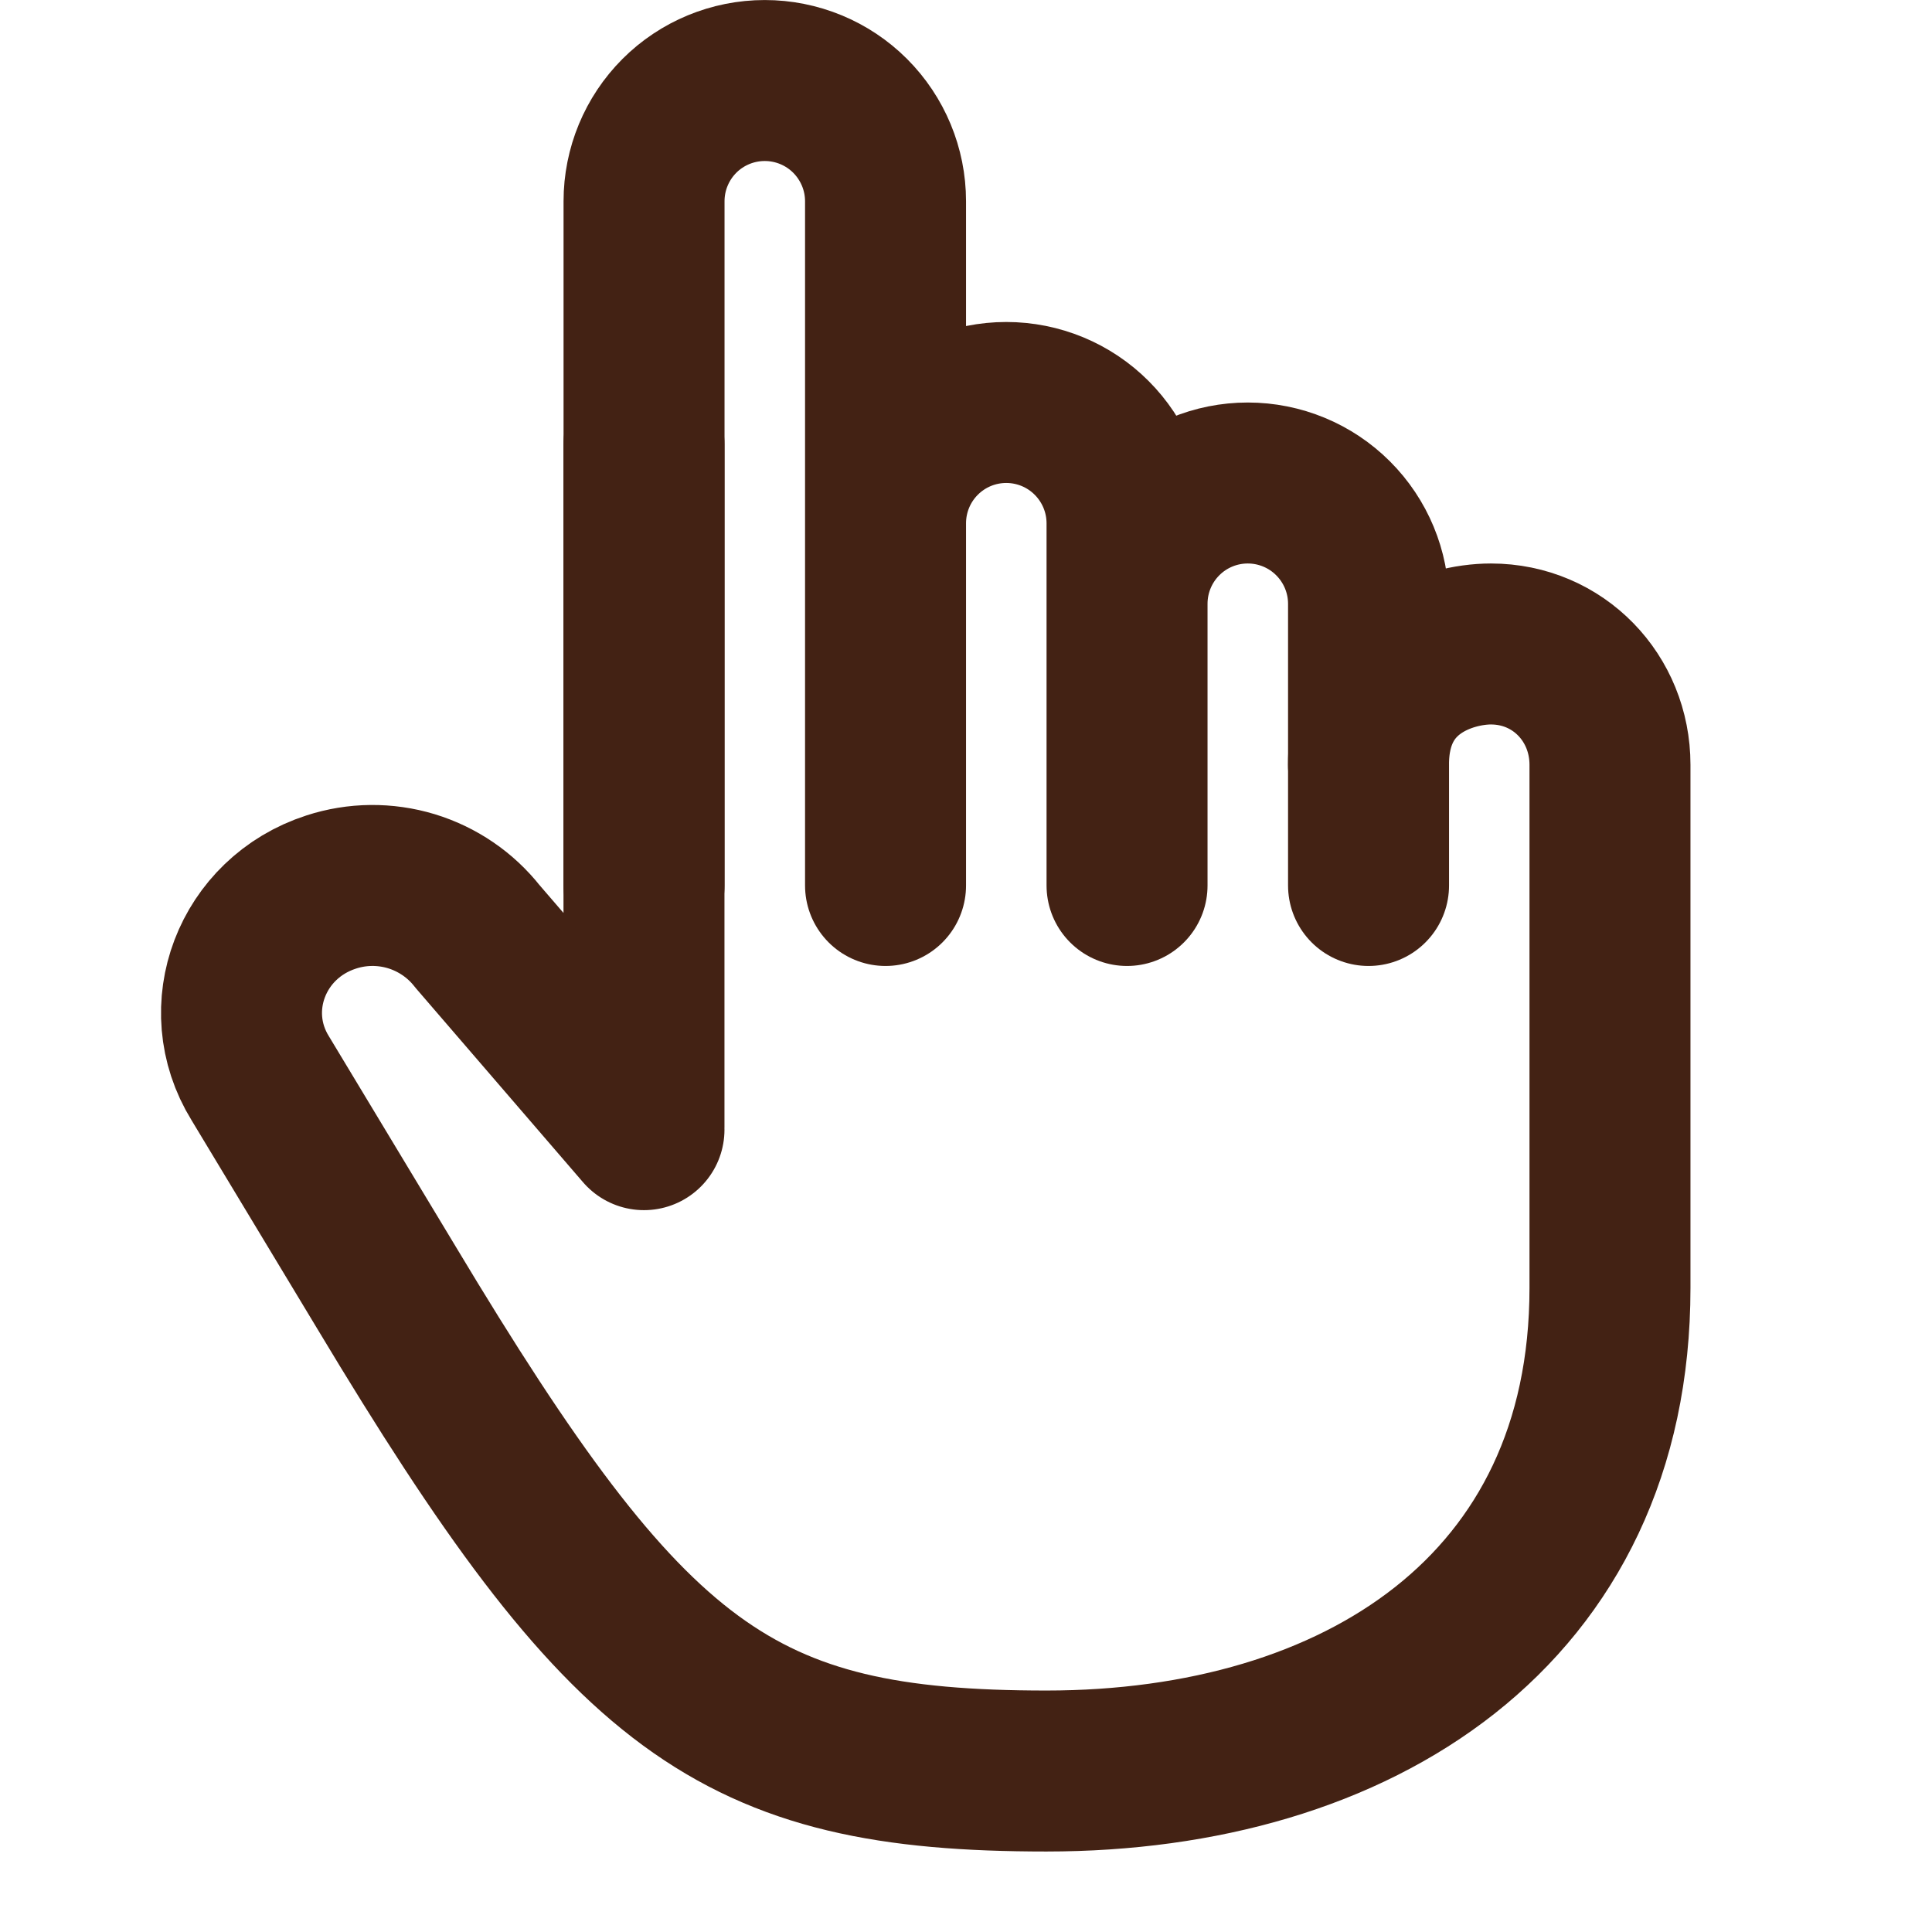
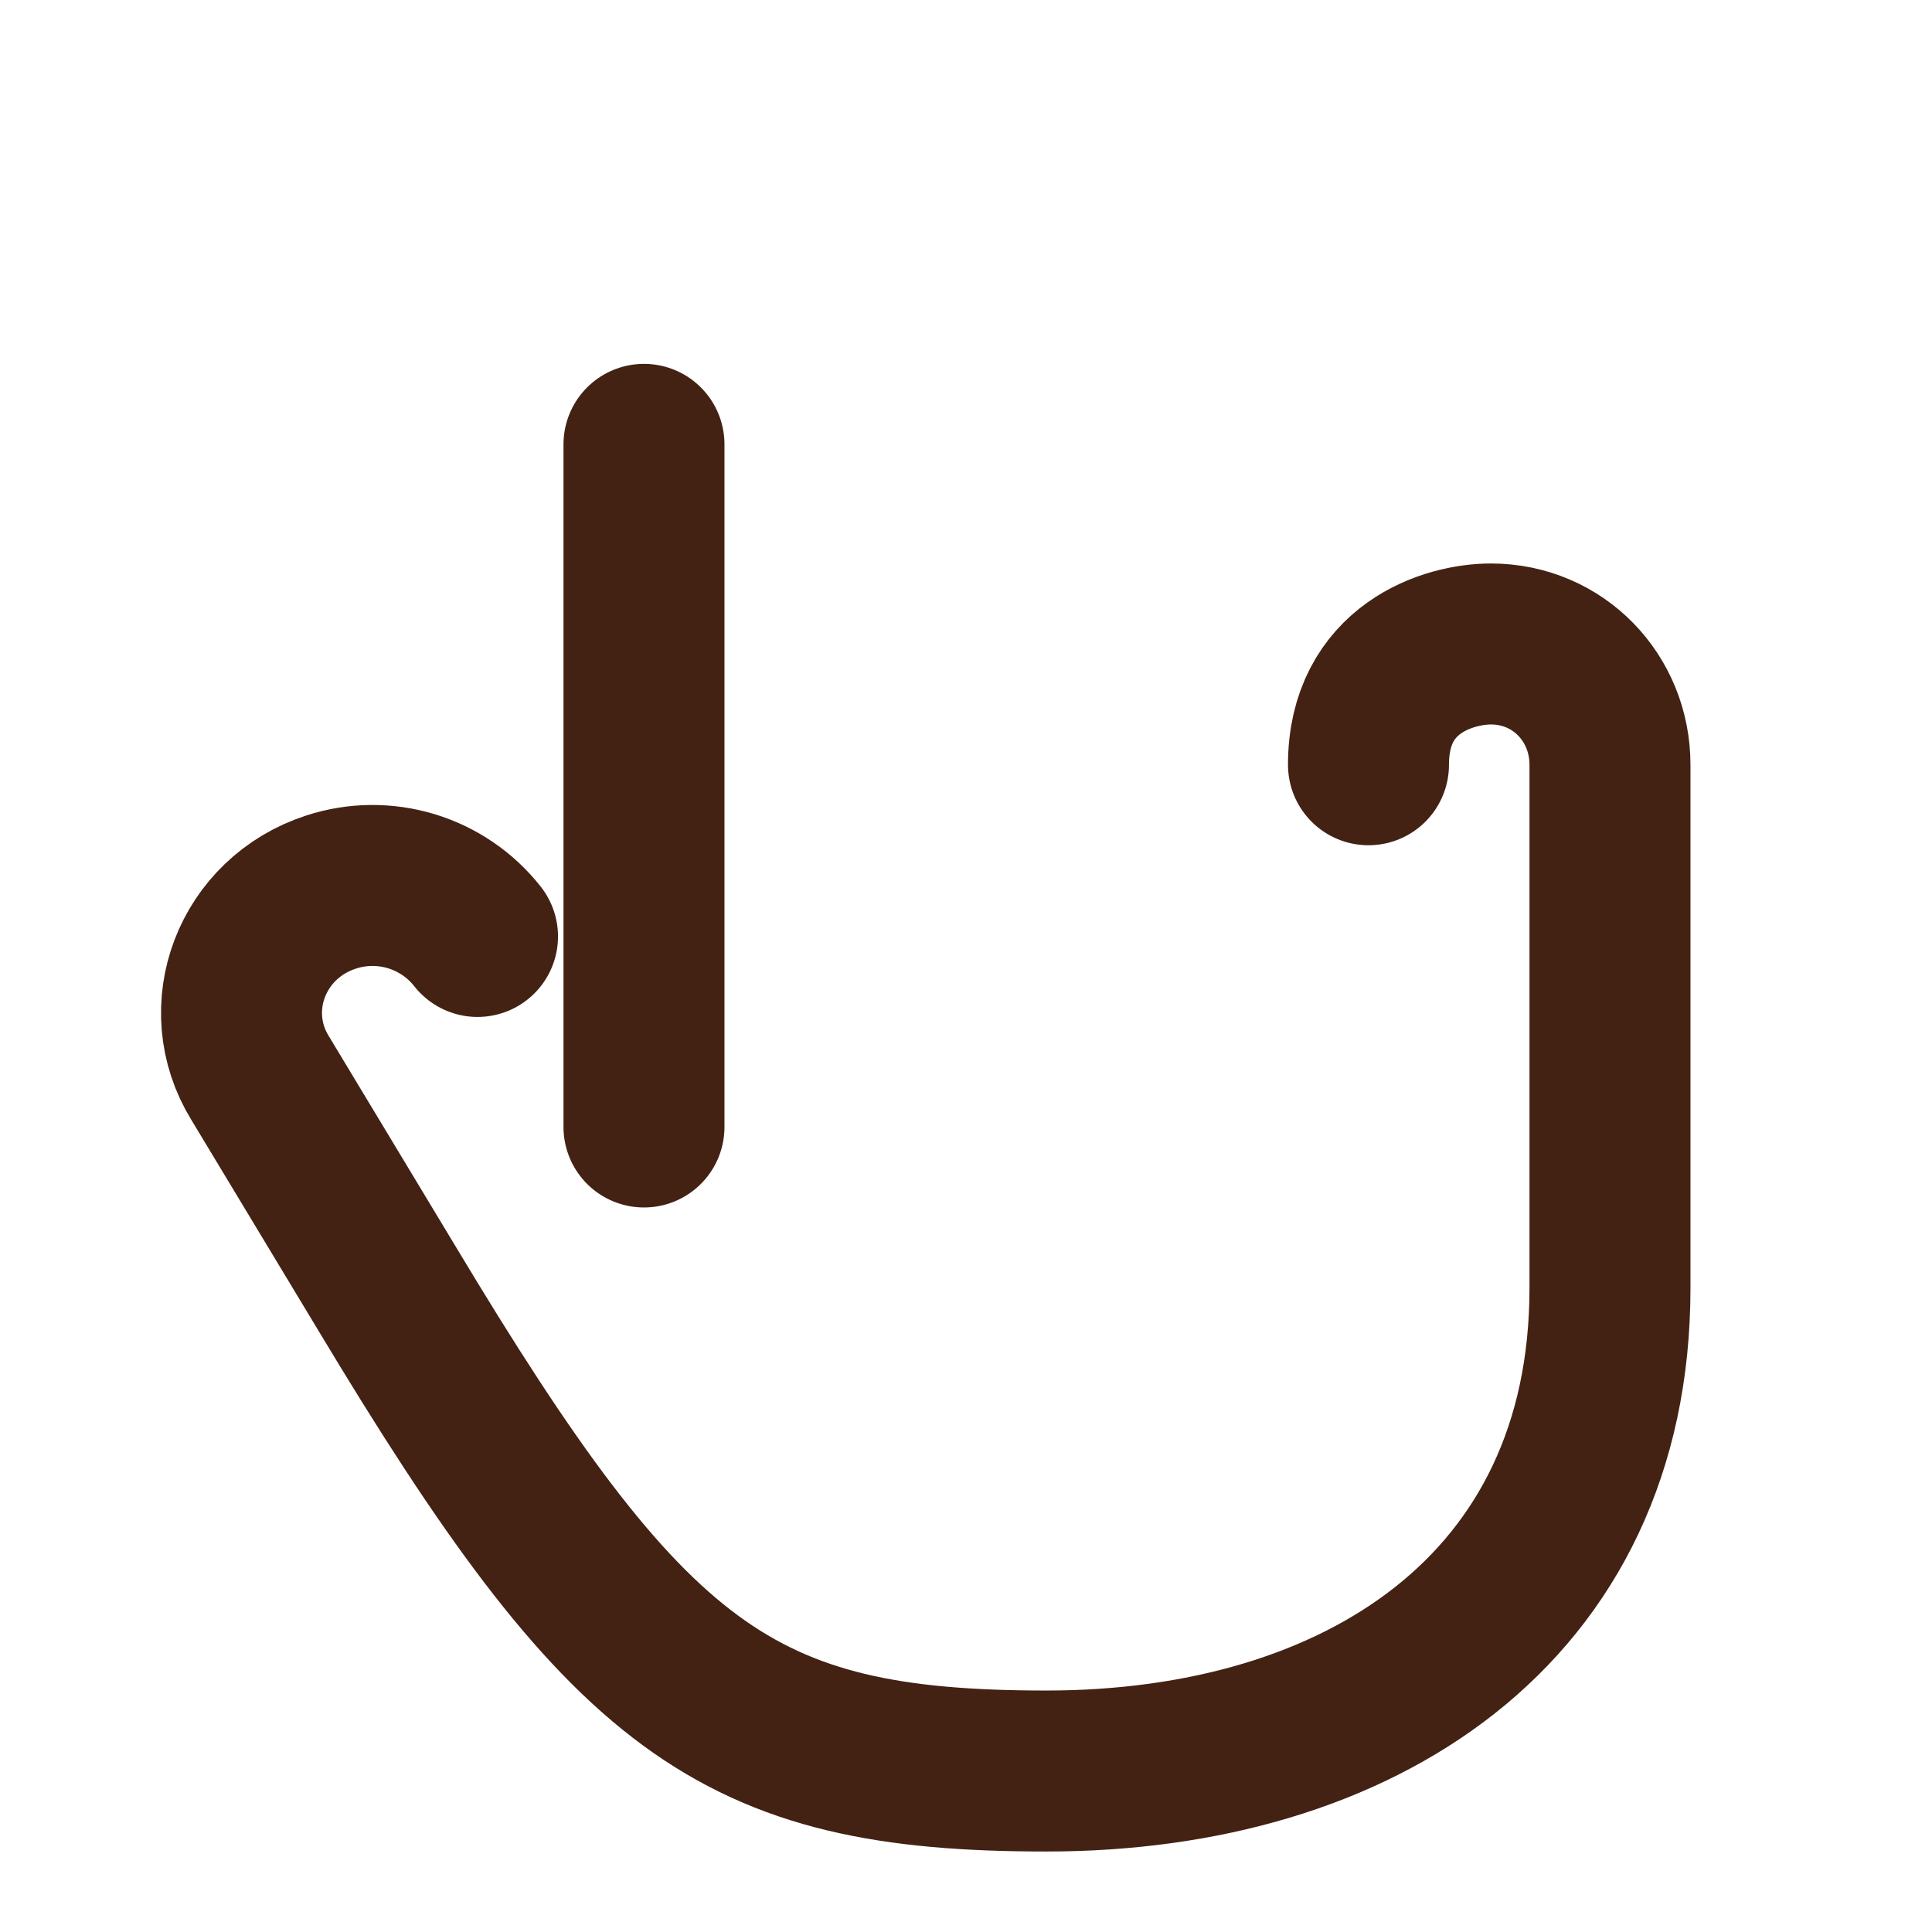
<svg xmlns="http://www.w3.org/2000/svg" width="31" height="31" viewBox="0 0 31 31" fill="none">
-   <path d="M21.958 12.271C21.958 10.721 23.25 10.333 23.922 10.333C25.005 10.333 25.833 11.201 25.833 12.271V20.667C25.833 25.833 21.785 28.417 16.791 28.417C11.798 28.417 10.08 27.125 6.205 20.667L4.176 17.302C3.483 16.181 4.038 14.726 5.314 14.313C5.731 14.177 6.18 14.173 6.6 14.3C7.02 14.428 7.391 14.681 7.662 15.026L10.333 18.126M10.333 18.083V7.13" stroke="#432214" stroke-width="2.583" stroke-linecap="round" stroke-linejoin="round" />
-   <path d="M21.959 14.208V9.688C21.959 9.174 21.754 8.681 21.391 8.318C21.028 7.954 20.535 7.75 20.021 7.75C19.507 7.75 19.014 7.954 18.651 8.318C18.288 8.681 18.084 9.174 18.084 9.688V14.208V8.396C18.084 7.882 17.879 7.389 17.516 7.026C17.153 6.662 16.66 6.458 16.146 6.458C15.632 6.458 15.139 6.662 14.776 7.026C14.413 7.389 14.209 7.882 14.209 8.396V14.208V3.229C14.209 2.715 14.004 2.223 13.641 1.859C13.278 1.496 12.785 1.292 12.271 1.292C11.757 1.292 11.264 1.496 10.901 1.859C10.538 2.223 10.334 2.715 10.334 3.229V14.208" stroke="#432214" stroke-width="2.583" stroke-linecap="round" stroke-linejoin="round" />
+   <path d="M21.958 12.271C21.958 10.721 23.25 10.333 23.922 10.333C25.005 10.333 25.833 11.201 25.833 12.271V20.667C25.833 25.833 21.785 28.417 16.791 28.417C11.798 28.417 10.08 27.125 6.205 20.667L4.176 17.302C3.483 16.181 4.038 14.726 5.314 14.313C5.731 14.177 6.18 14.173 6.6 14.3C7.02 14.428 7.391 14.681 7.662 15.026M10.333 18.083V7.13" stroke="#432214" stroke-width="2.583" stroke-linecap="round" stroke-linejoin="round" />
</svg>